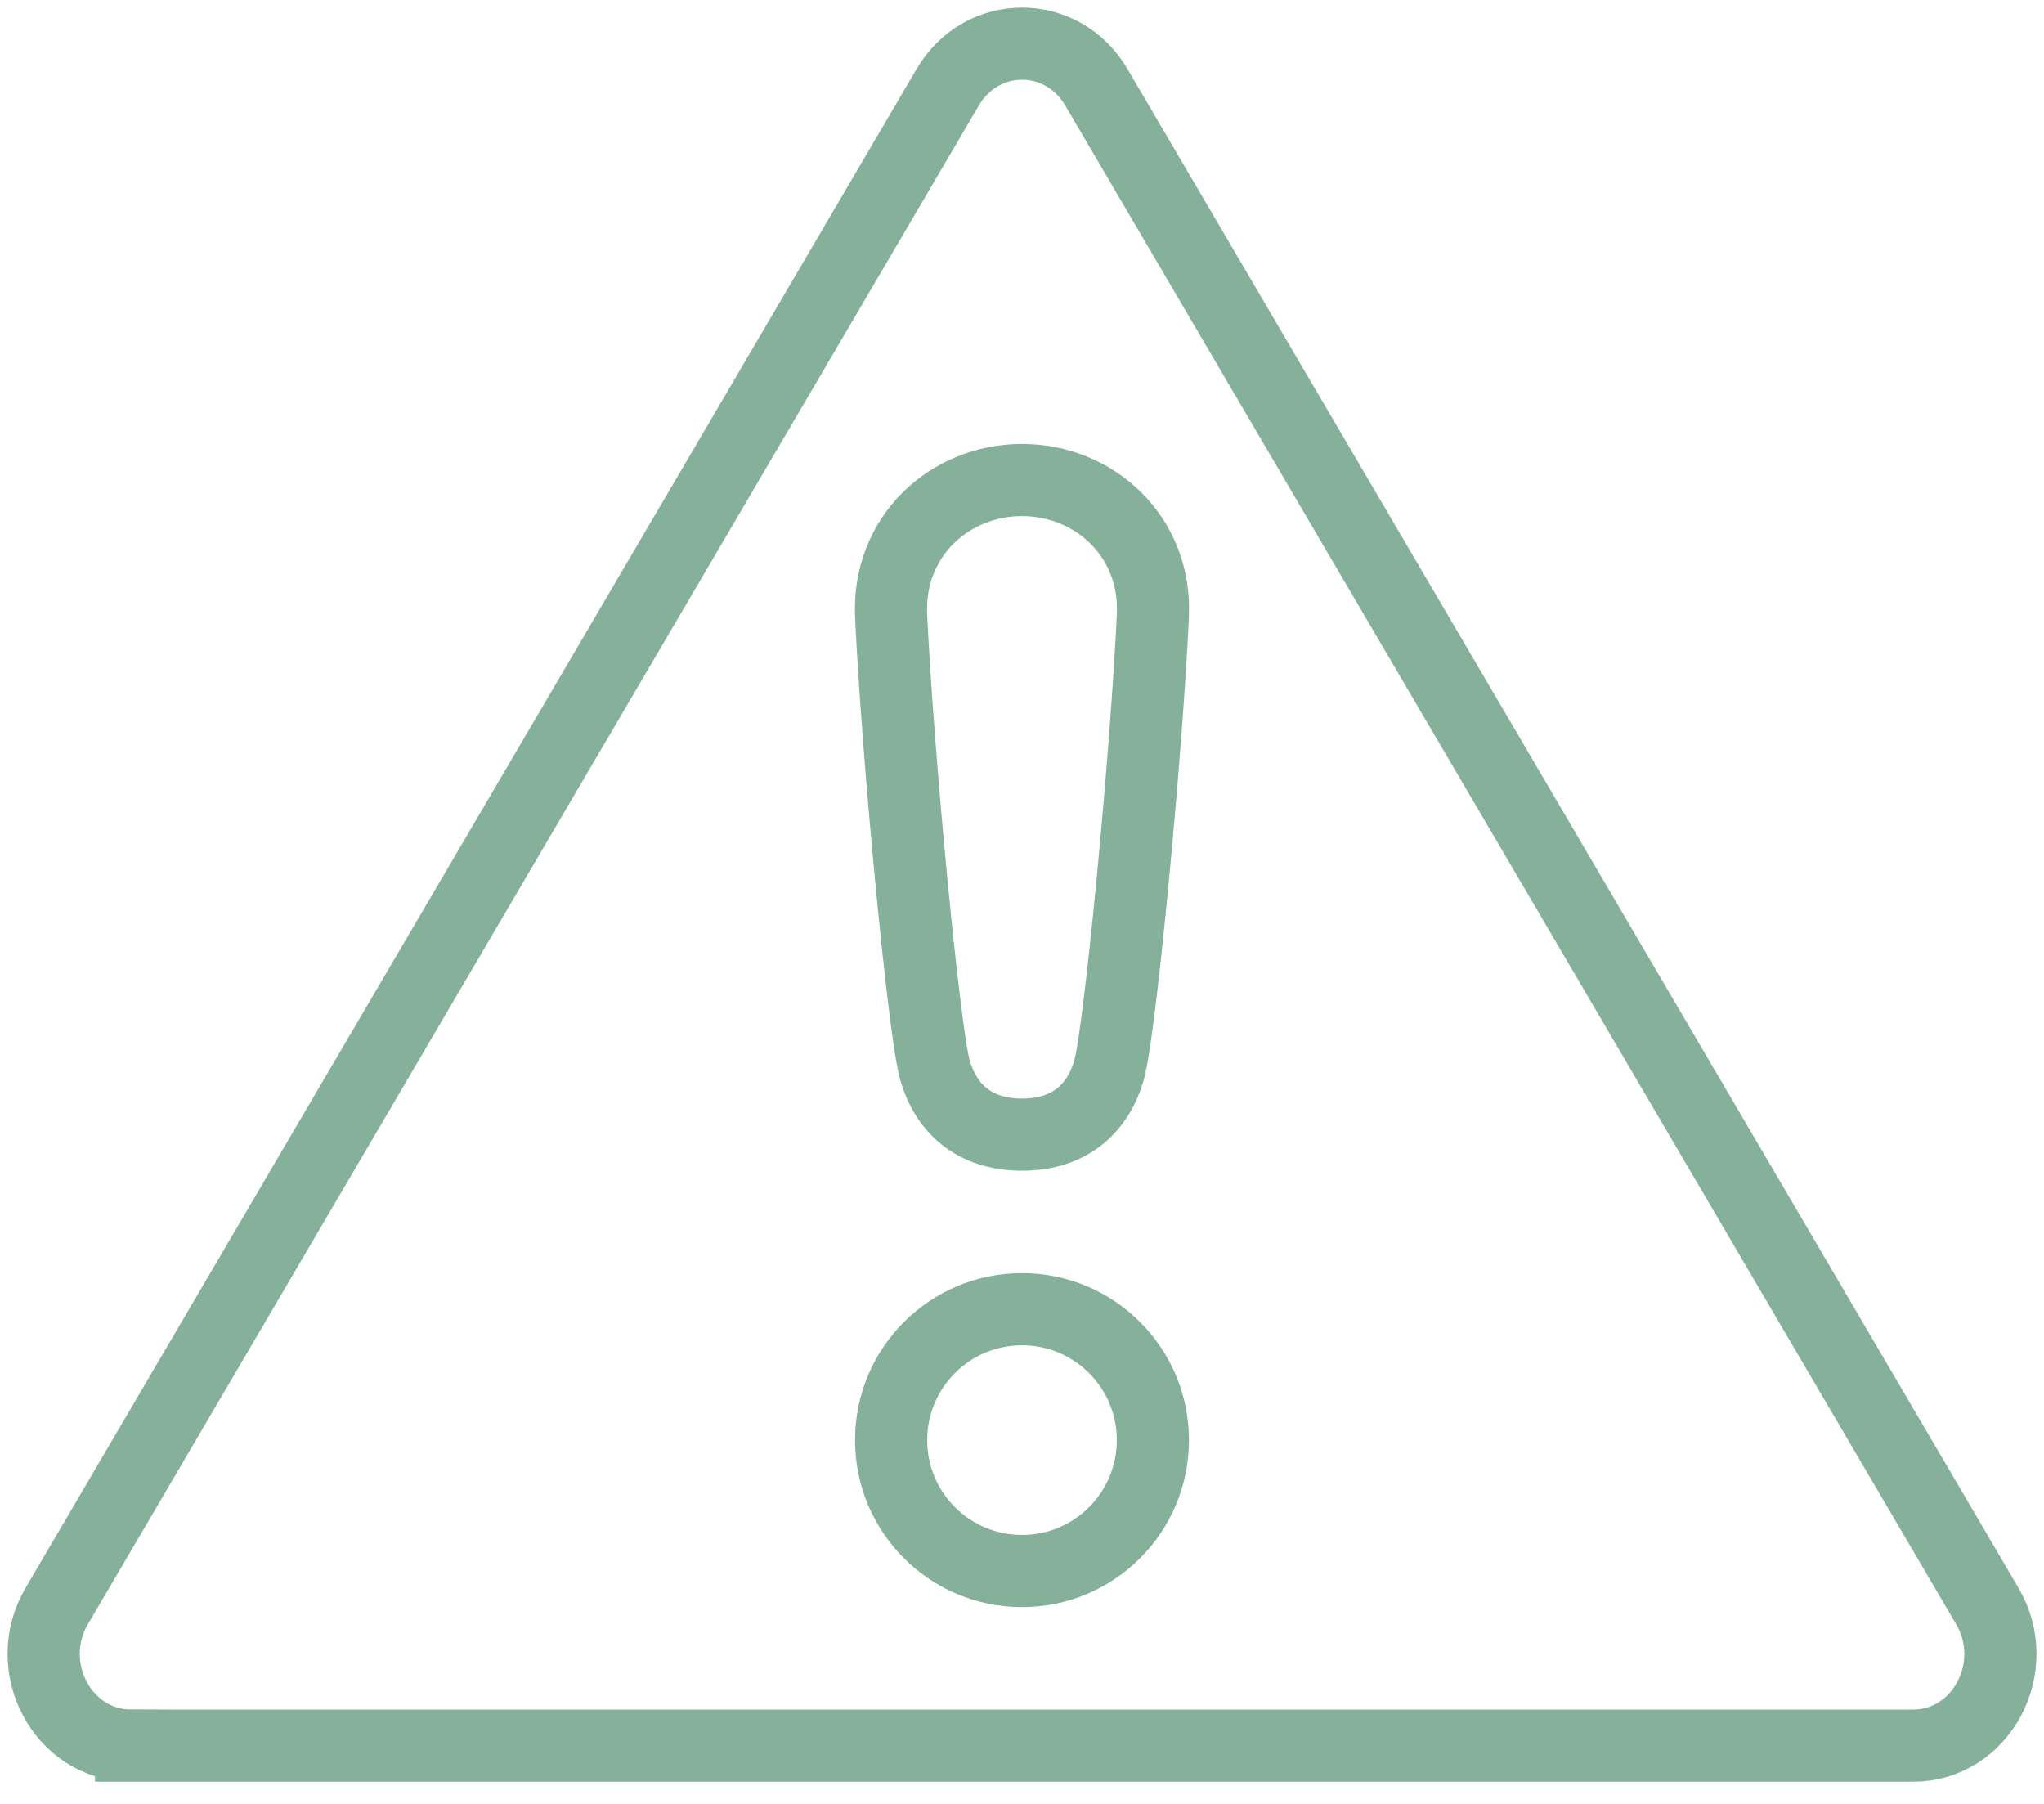
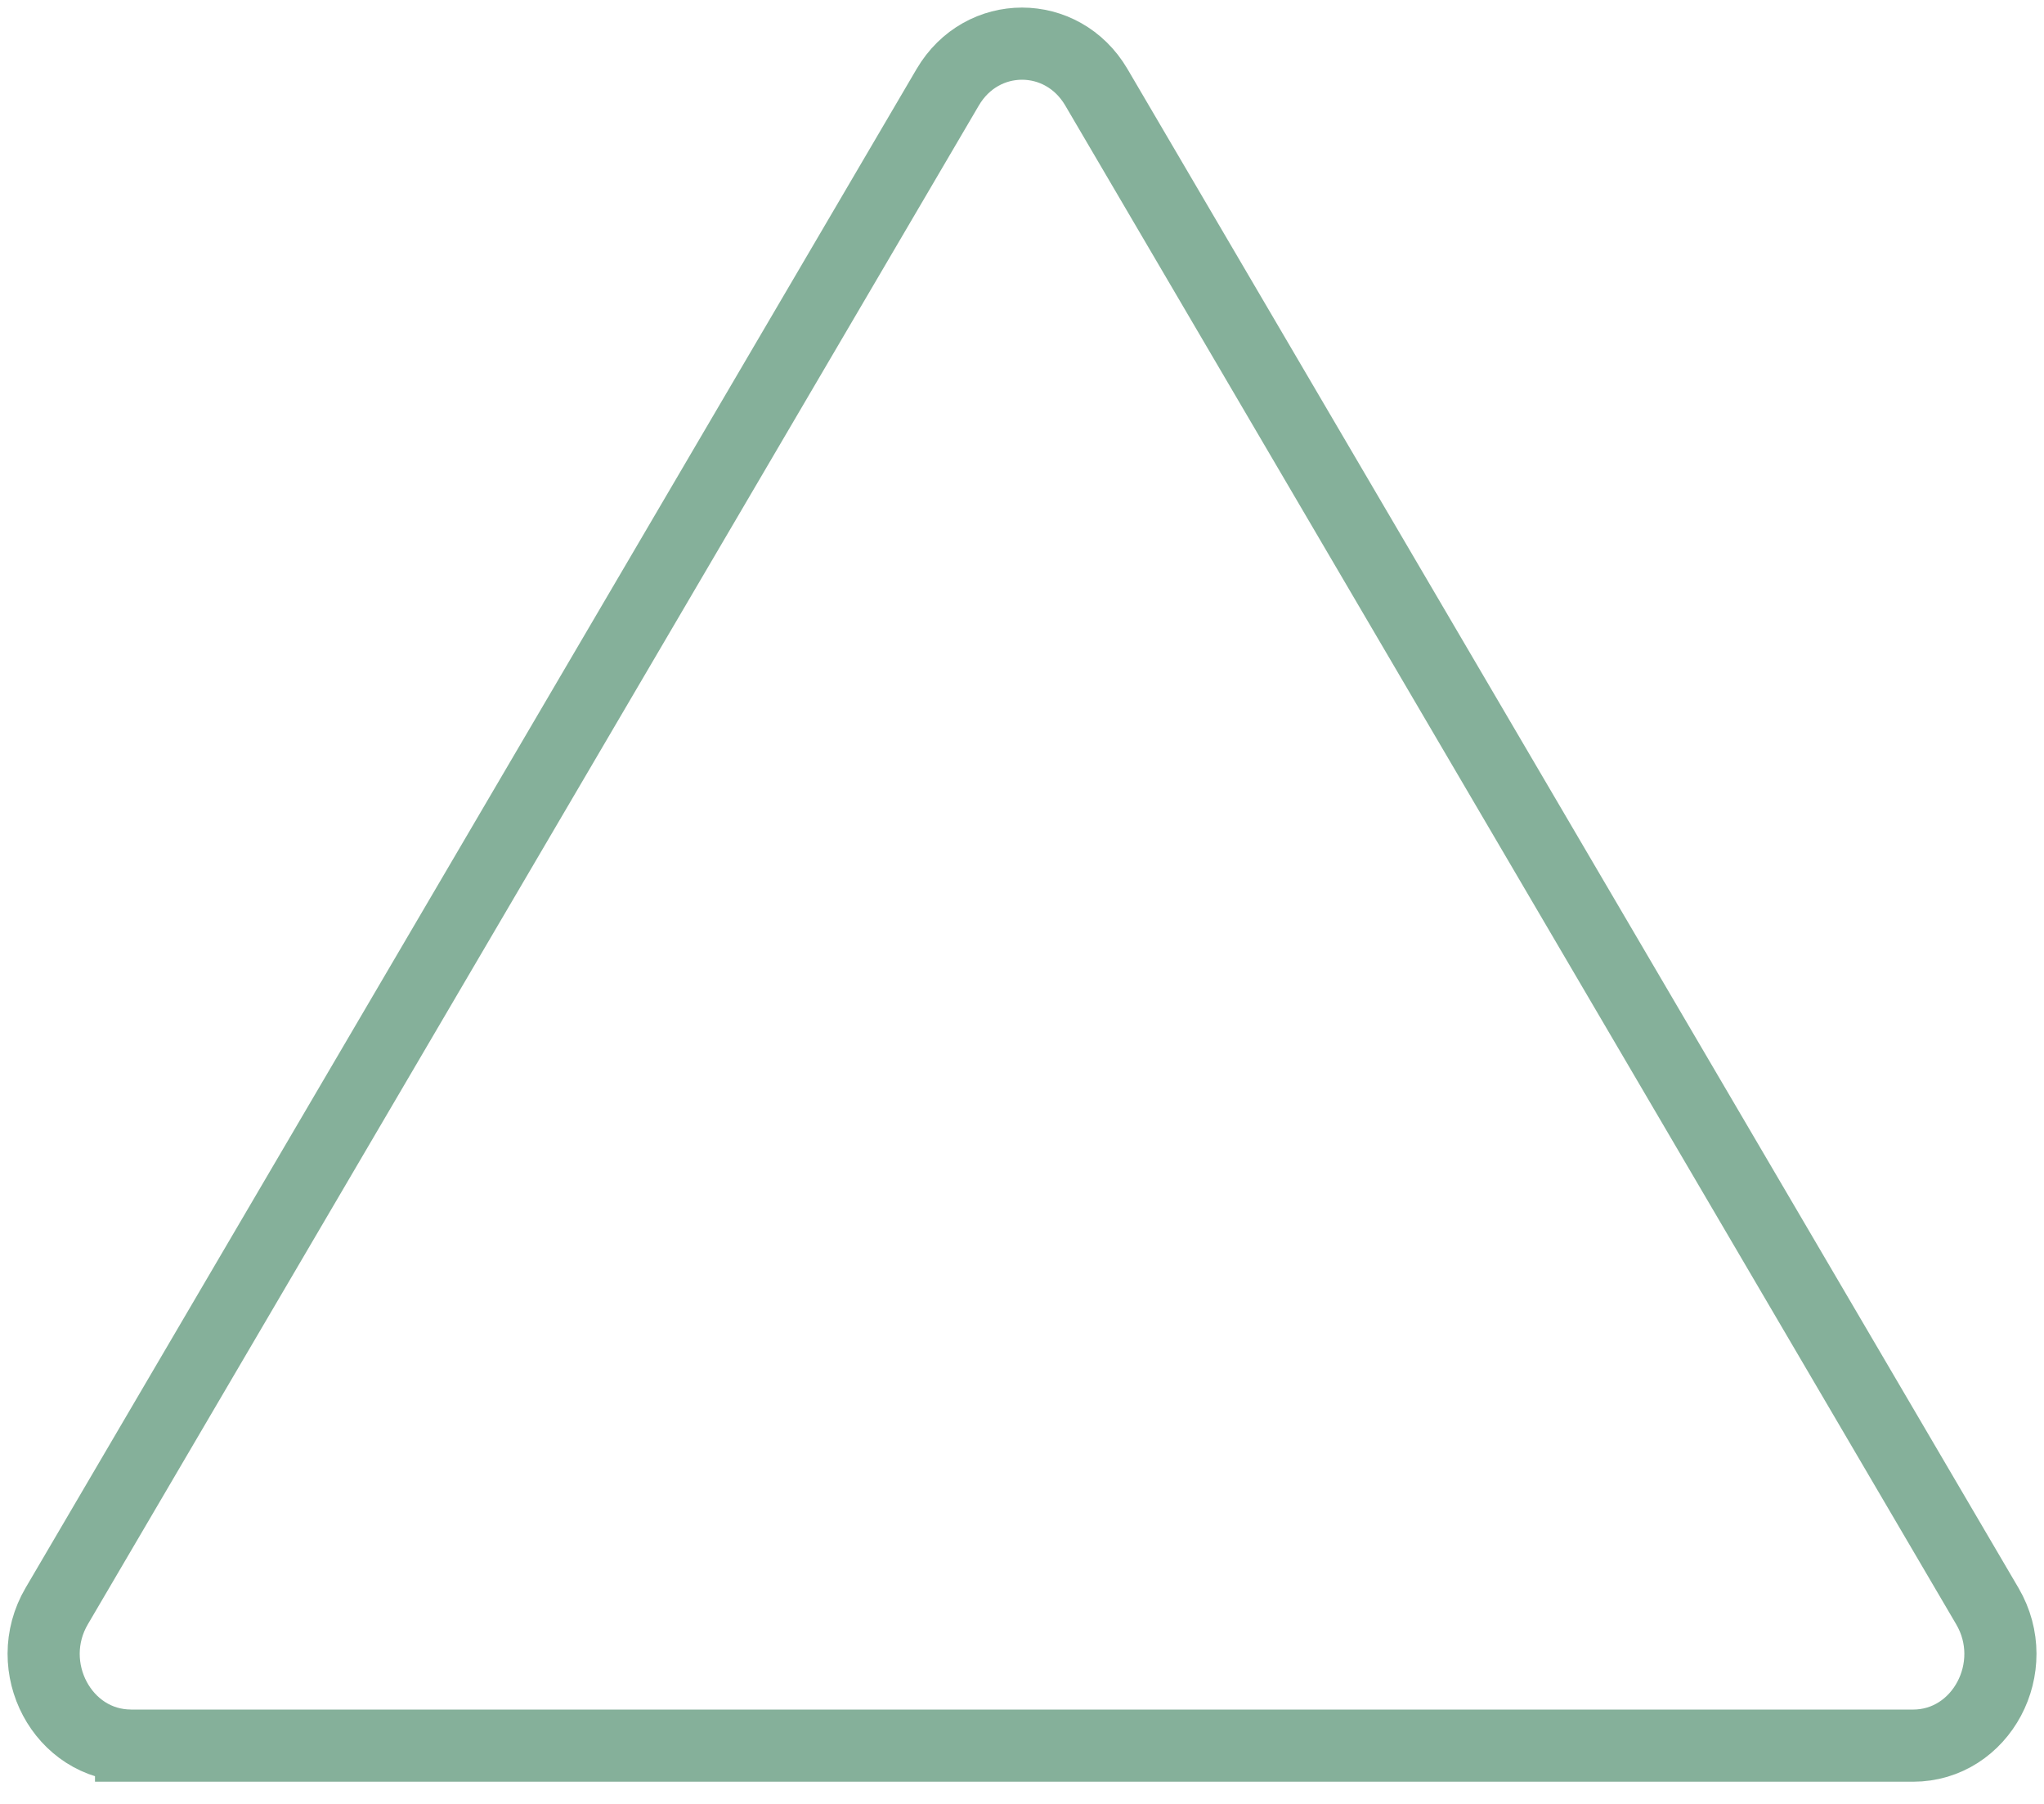
<svg xmlns="http://www.w3.org/2000/svg" width="85" height="75" viewBox="0 0 85 75" fill="none">
  <g clip-path="url(#clip0_765_378)">
-     <path d="M5.45 72.576C2.611 72.576 0.871 69.31 2.359 66.774L39.411 3.627C40.829 1.211 44.174 1.211 45.592 3.627L82.644 66.777C84.132 69.312 82.392 72.578 79.552 72.578H5.45V72.576Z" stroke="#85b09a" stroke-width="3" stroke-miterlimit="10" />
-     <path d="M42.5 54.432C39.492 54.432 37.057 56.87 37.057 59.875C37.057 62.88 39.492 65.318 42.5 65.318C45.507 65.318 47.943 62.88 47.943 59.875C47.943 56.87 45.505 54.432 42.5 54.432Z" stroke="#85b09a" stroke-width="3" stroke-linejoin="round" />
-     <path d="M42.5 47.174C44.473 47.174 45.675 46.097 46.129 44.453C46.582 42.808 47.666 31.477 47.943 25.603C48.097 22.299 45.505 19.958 42.5 19.958C39.495 19.958 36.903 22.299 37.057 25.603C37.334 31.477 38.418 42.808 38.871 44.453C39.325 46.097 40.527 47.174 42.5 47.174Z" stroke="#85b09a" stroke-width="3" stroke-linejoin="round" />
+     <path d="M5.45 72.576C2.611 72.576 0.871 69.31 2.359 66.774L39.411 3.627C40.829 1.211 44.174 1.211 45.592 3.627L82.644 66.777C84.132 69.312 82.392 72.578 79.552 72.578H5.45V72.576" stroke="#85b09a" stroke-width="3" stroke-miterlimit="10" />
  </g>
  <defs>
    <clipPath id="clip0_765_378">
      <rect width="85" height="74.39" fill="white" />
    </clipPath>
  </defs>
</svg>